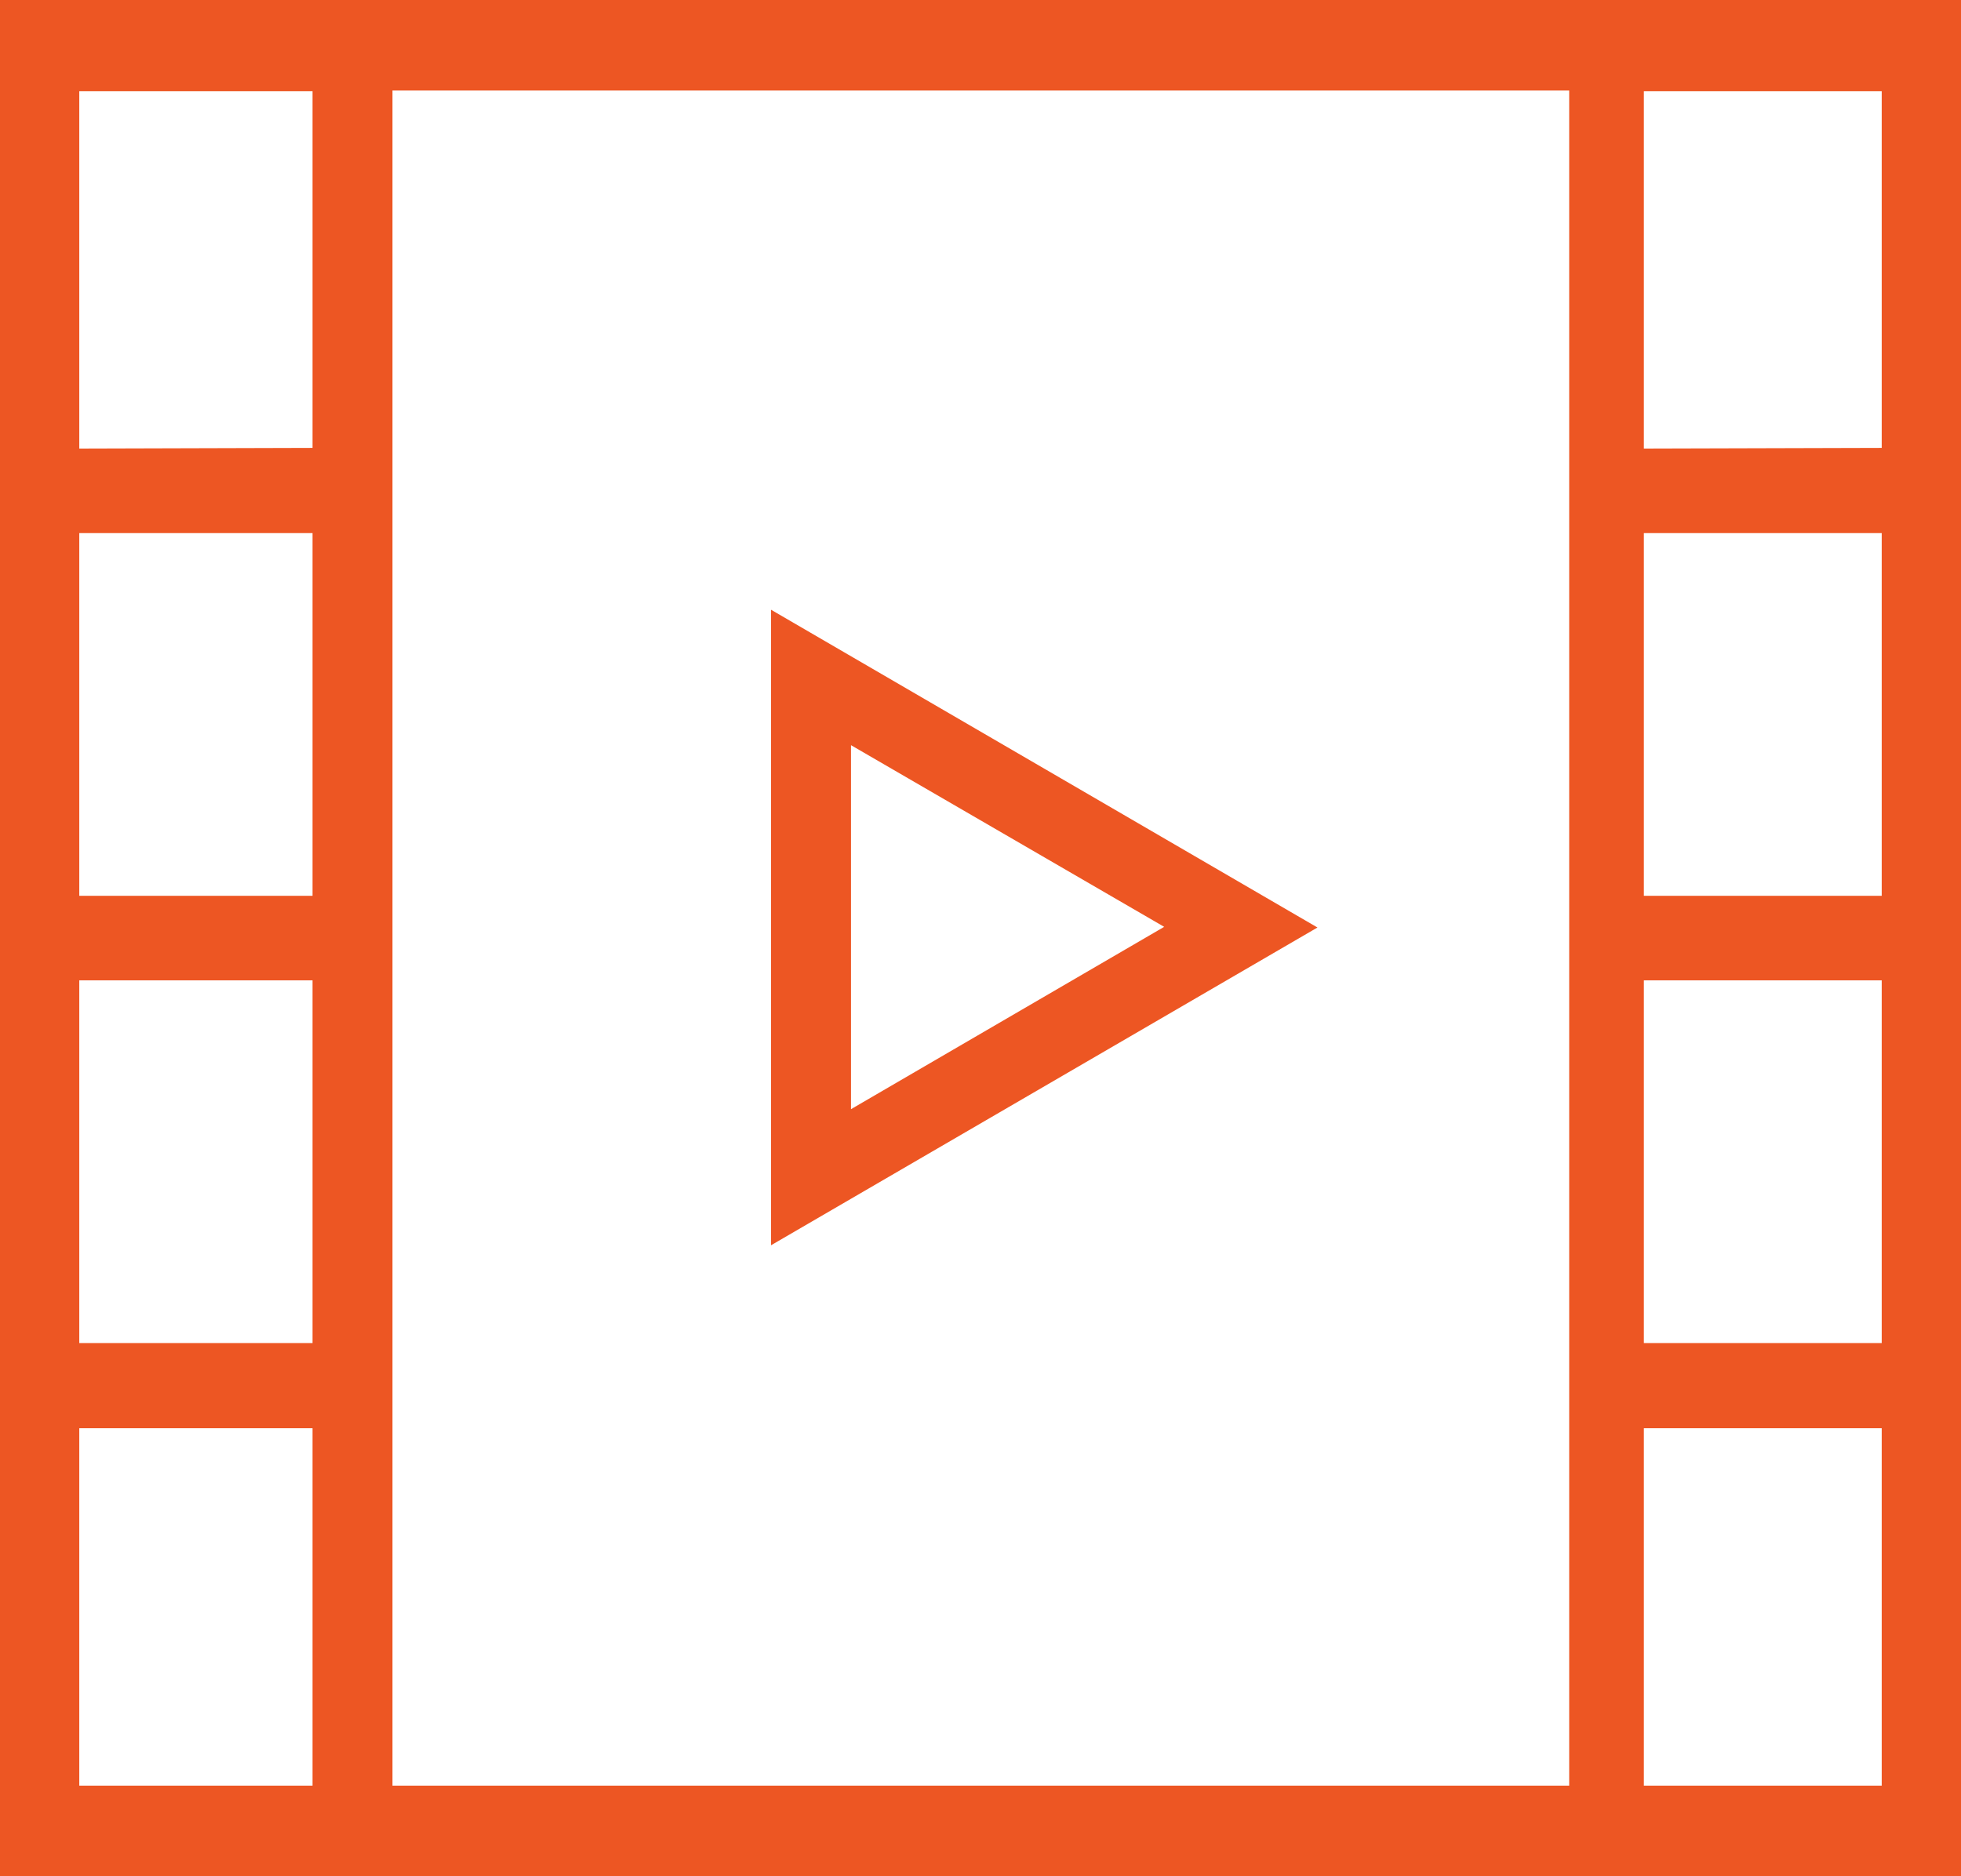
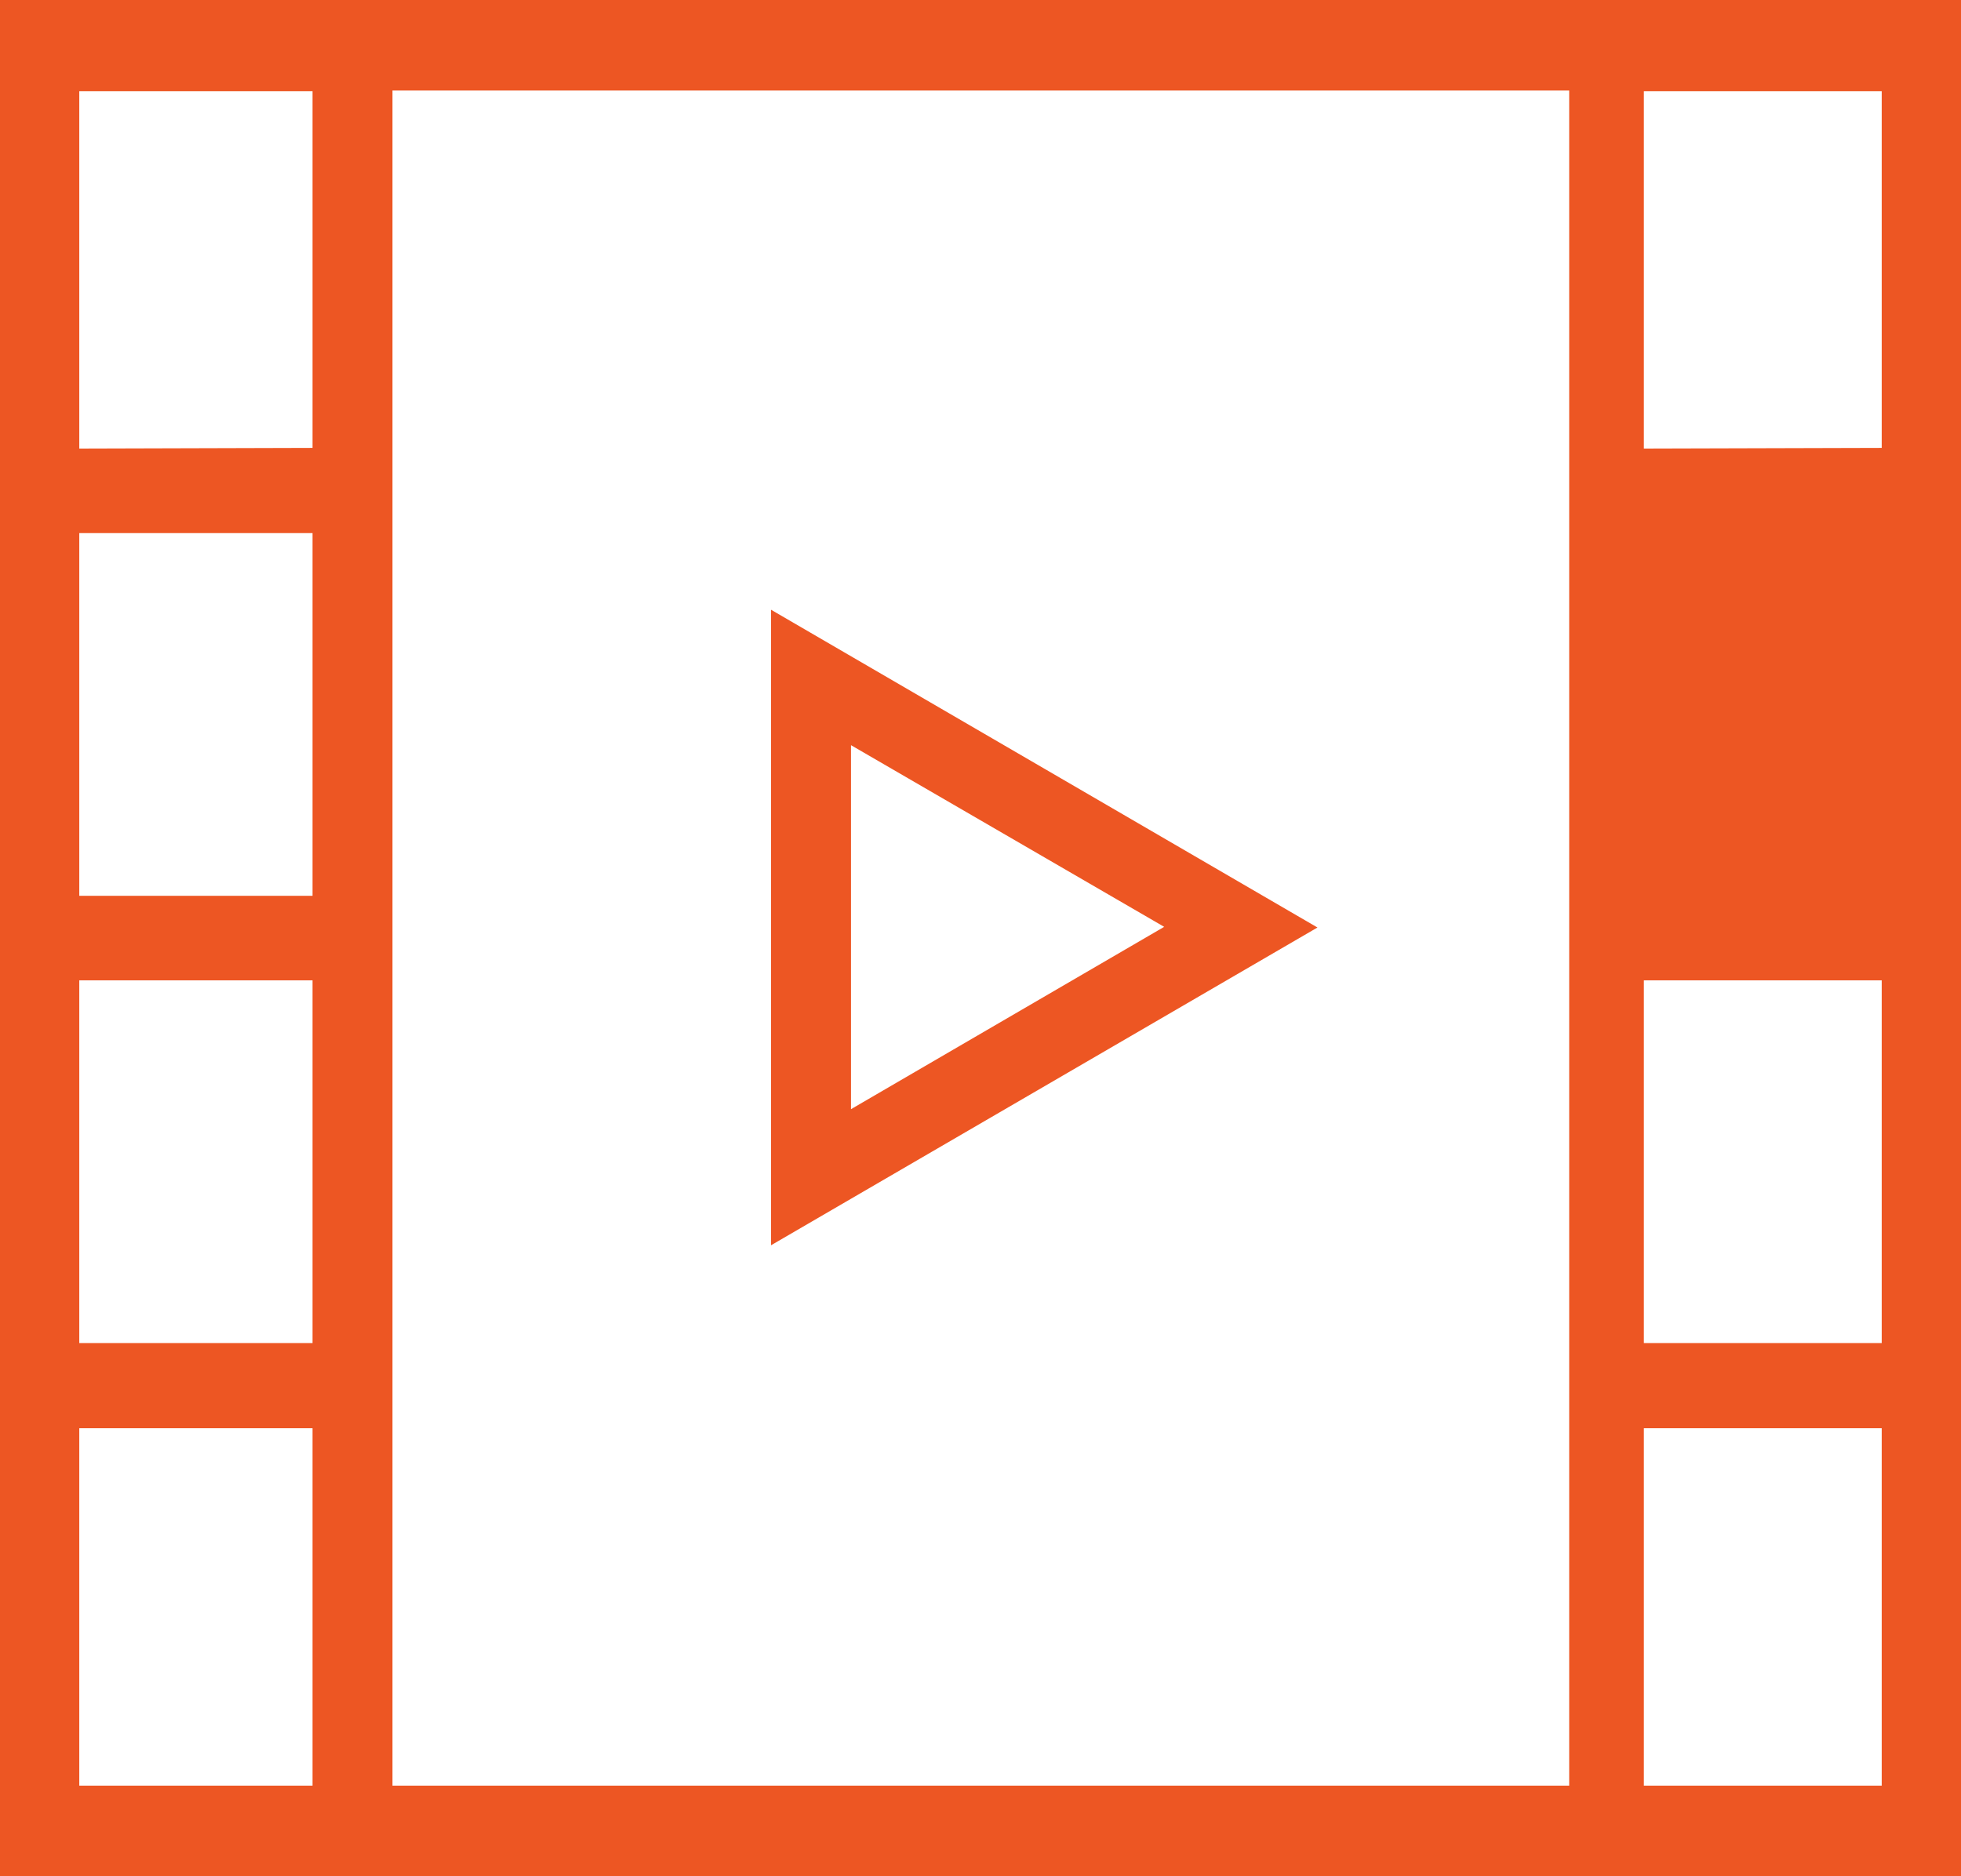
<svg xmlns="http://www.w3.org/2000/svg" version="1.1" id="Layer_1" x="0px" y="0px" viewBox="0 0 296.8 284" style="enable-background:new 0 0 296.8 284;" xml:space="preserve">
  <style type="text/css">
	.st0{fill:#ED5623;}
</style>
  <g>
-     <path class="st0" d="M0,0h296.8v284H0V0z M47.3,67.8v-54H12v54.1L47.3,67.8L47.3,67.8z M47.3,135.6V80.7H12v54.9H47.3z M47.3,203.3   v-54.9H12v54.9H47.3z M47.3,270.3v-54.1H12v54.1H47.3z M237.5,90.4V13.7H59.4v256.6h178.1V90.4z M116.7,92.3l82.7,48.1l-82.7,48.1   C116.7,188.4,116.7,92.3,116.7,92.3z M128.8,112.8v55.1l47.4-27.6L128.8,112.8z M284.8,67.8v-54h-36v54.1L284.8,67.8L284.8,67.8z    M284.8,135.6V80.7h-36v54.9H284.8z M284.8,203.3v-54.9h-36v54.9H284.8z M284.8,270.3v-54.1h-36v54.1H284.8z" />
+     <path class="st0" d="M0,0h296.8v284H0V0z M47.3,67.8v-54H12v54.1L47.3,67.8L47.3,67.8z M47.3,135.6V80.7H12v54.9H47.3z M47.3,203.3   v-54.9H12v54.9H47.3z M47.3,270.3v-54.1H12v54.1H47.3z M237.5,90.4V13.7H59.4v256.6h178.1V90.4z M116.7,92.3l82.7,48.1l-82.7,48.1   C116.7,188.4,116.7,92.3,116.7,92.3z M128.8,112.8v55.1l47.4-27.6L128.8,112.8z M284.8,67.8v-54h-36v54.1L284.8,67.8L284.8,67.8z    M284.8,135.6V80.7v54.9H284.8z M284.8,203.3v-54.9h-36v54.9H284.8z M284.8,270.3v-54.1h-36v54.1H284.8z" />
  </g>
</svg>